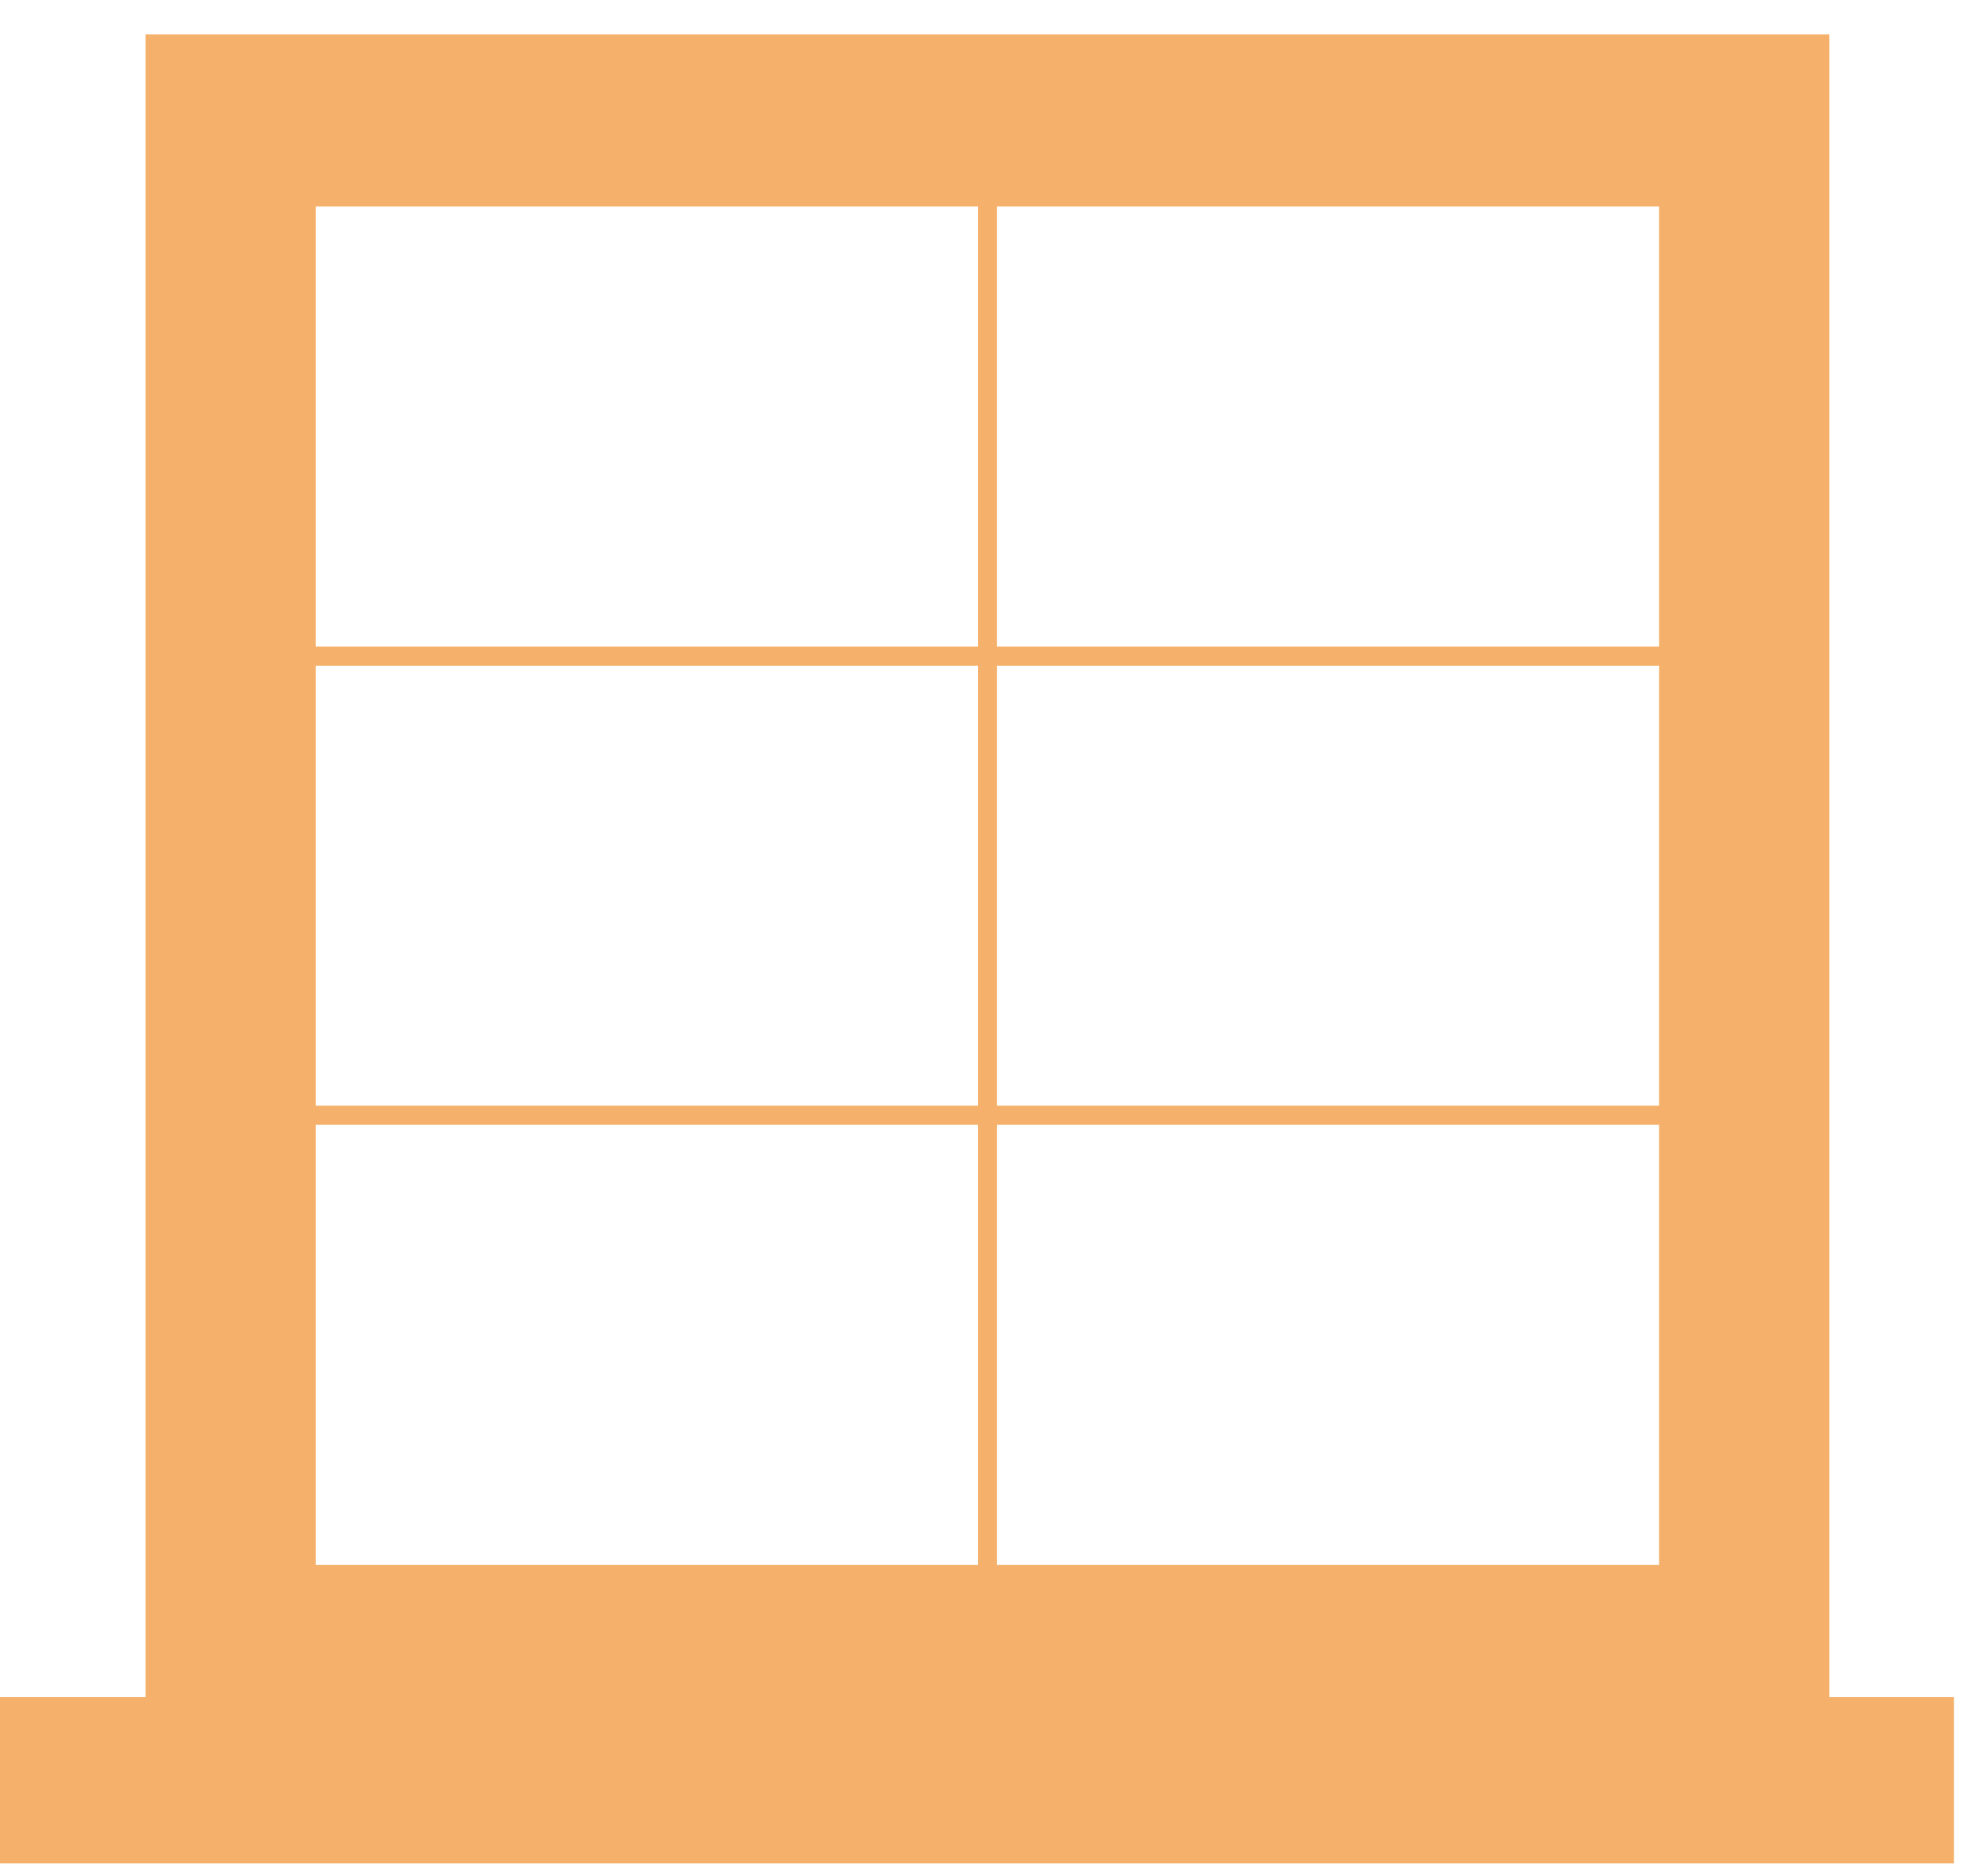
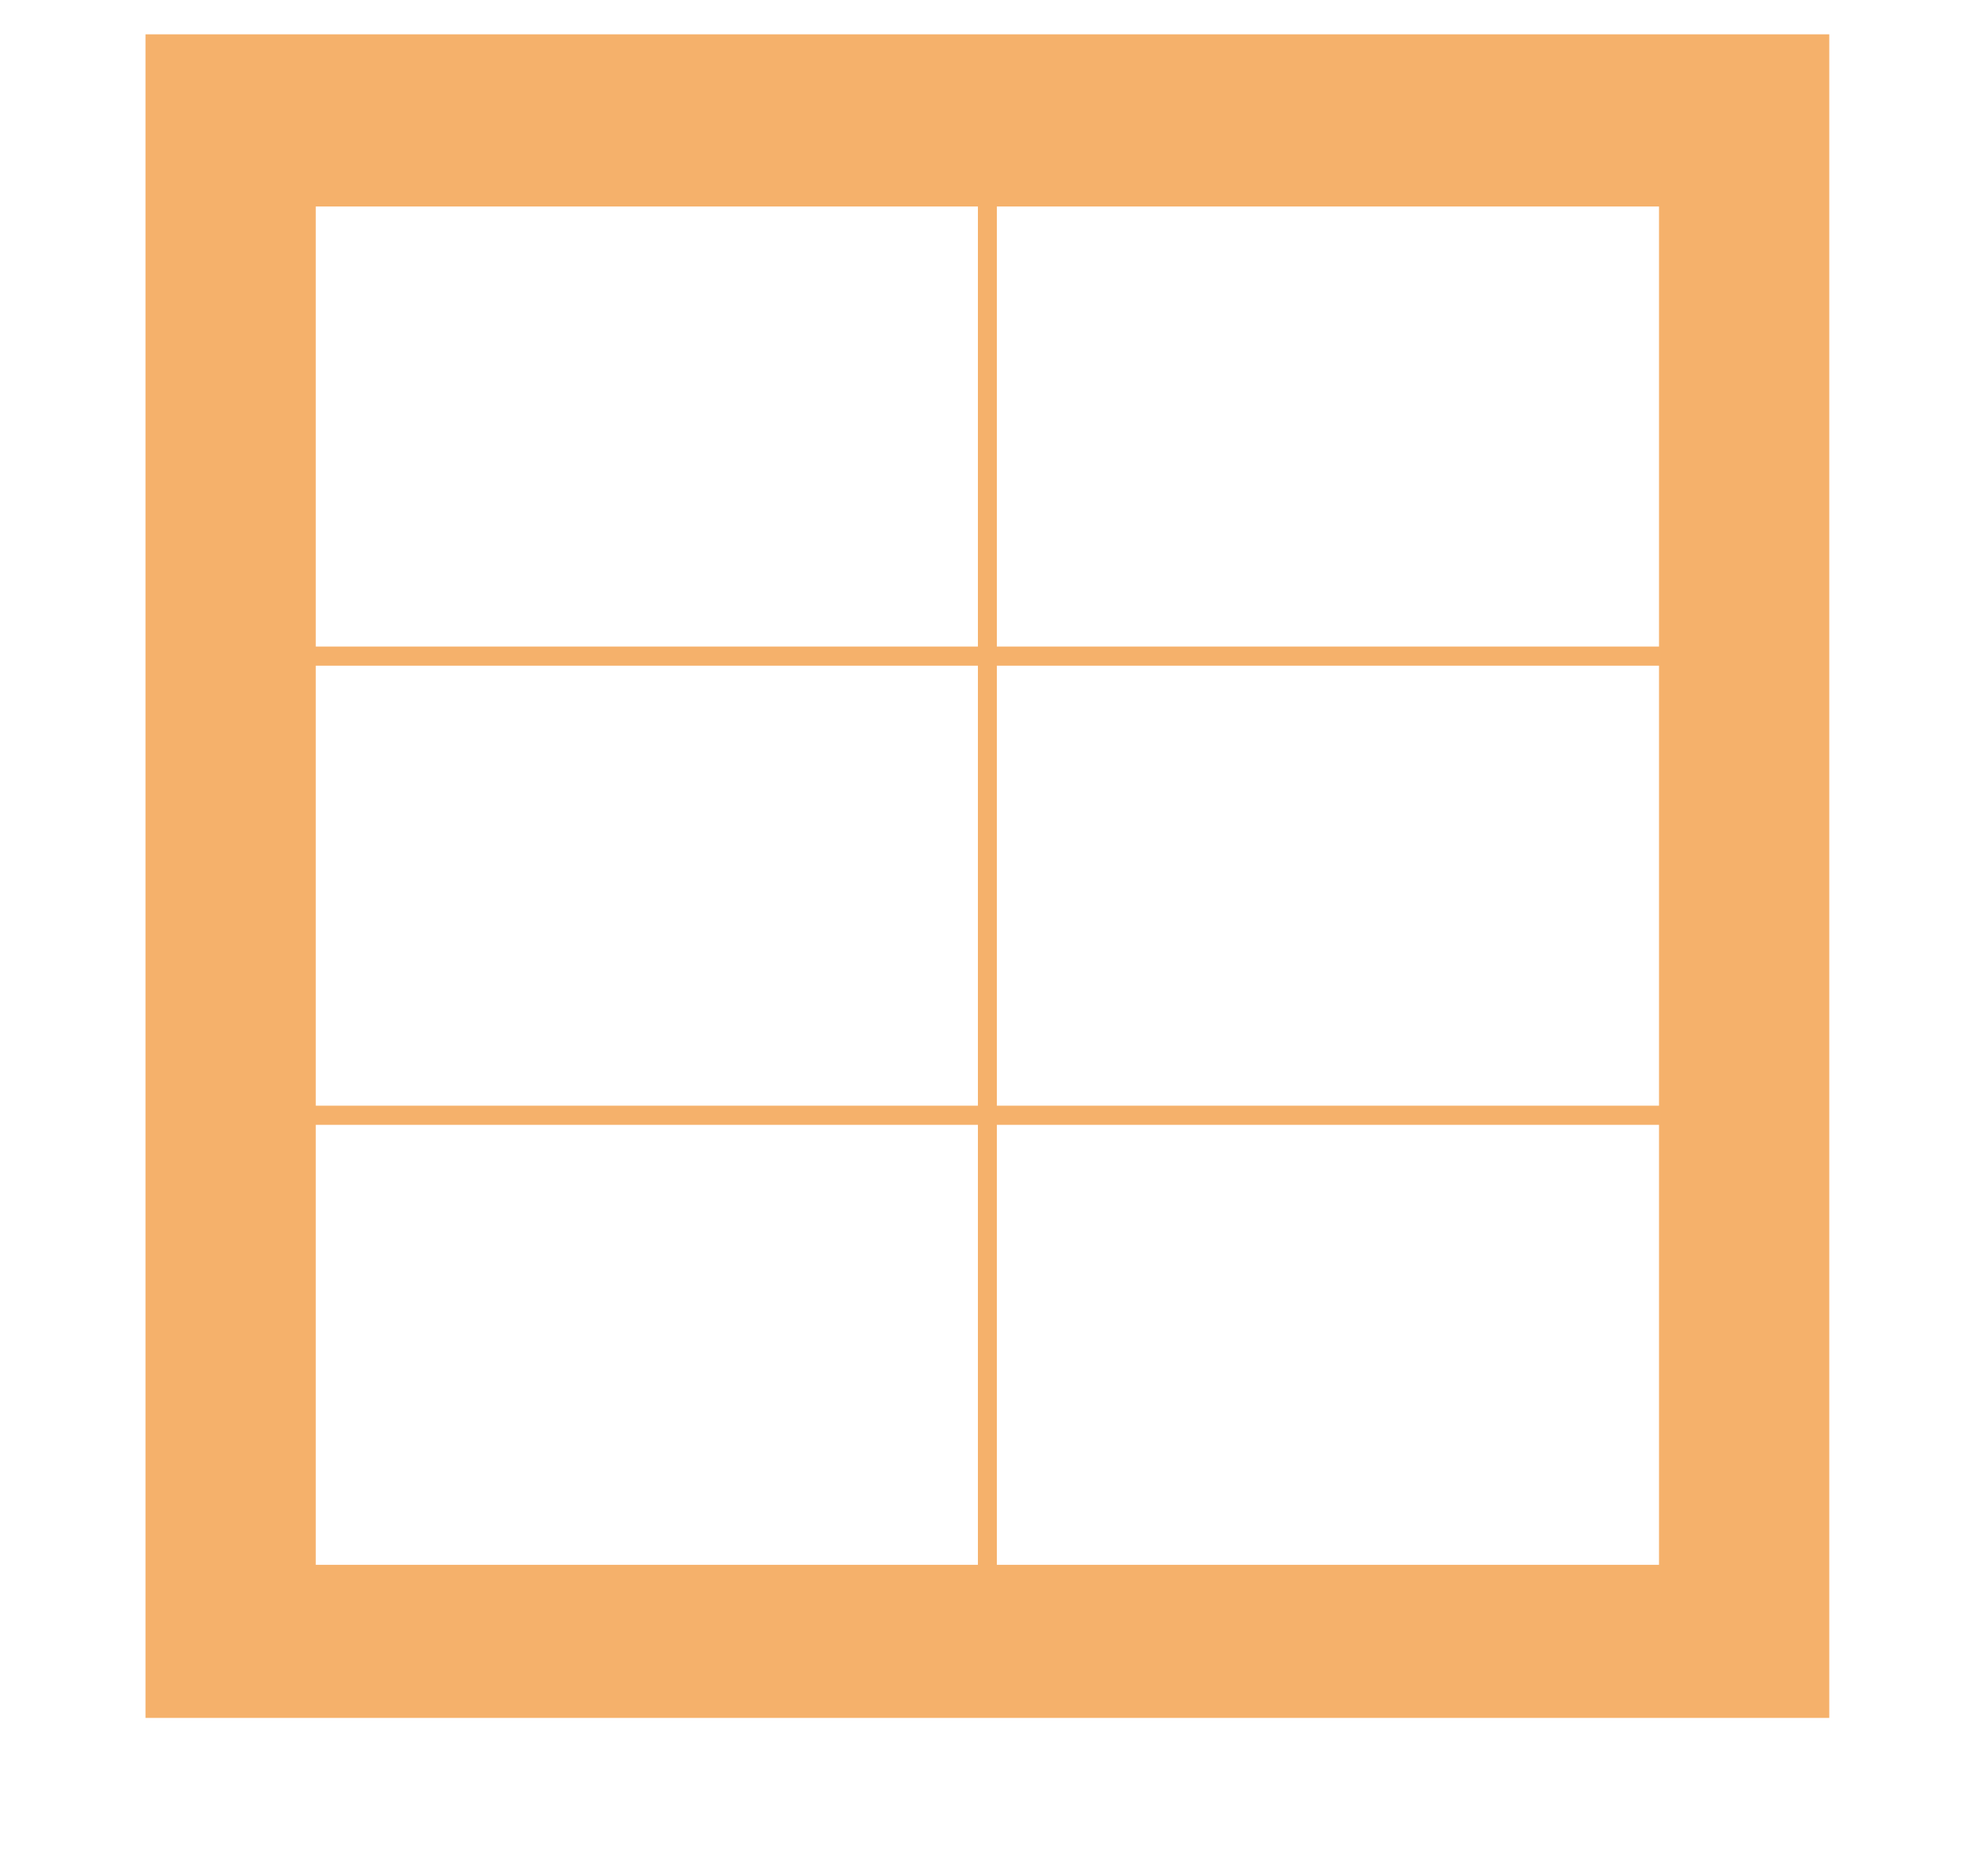
<svg xmlns="http://www.w3.org/2000/svg" width="42px" height="40px" viewBox="0 0 42 40" version="1.1">
  <title>Window Icon</title>
  <desc>Created with Sketch.</desc>
  <g id="Welcome" stroke="none" stroke-width="1" fill="none" fill-rule="evenodd">
    <g id="Desktop-HD" transform="translate(-1036, -1646)" fill="#F5B16B">
      <g id="Services-Copy" transform="translate(80, 1503)">
        <g id="Windows,-Doors-&amp;-Skylights" transform="translate(916.5, 143.232)">
          <g id="Icon-Group" transform="translate(33, 0.5)">
            <g id="Window-Icon" transform="translate(6.5, 0)">
              <path d="M39,0 L39,35.898 L3.102,35.898 L3.102,0 L39,0 Z M35.37,23.252 L21.253,23.252 L21.253,32.634 L35.37,32.634 L35.37,23.252 Z M20.849,23.252 L6.732,23.252 L6.732,32.634 L20.849,32.634 L20.849,23.252 Z M35.37,13.462 L21.253,13.462 L21.253,22.844 L35.37,22.844 L35.37,13.462 Z M20.849,13.462 L6.732,13.462 L6.732,22.844 L20.849,22.844 L20.849,13.462 Z M20.849,3.671 L6.732,3.671 L6.732,13.054 L20.849,13.054 L20.849,3.671 Z M35.37,3.671 L21.253,3.671 L21.253,13.054 L35.37,13.054 L35.37,3.671 Z" id="Combined-Shape" />
-               <rect id="Rectangle" x="0" y="35.455" width="41.659" height="3.545" />
            </g>
          </g>
        </g>
      </g>
    </g>
  </g>
</svg>